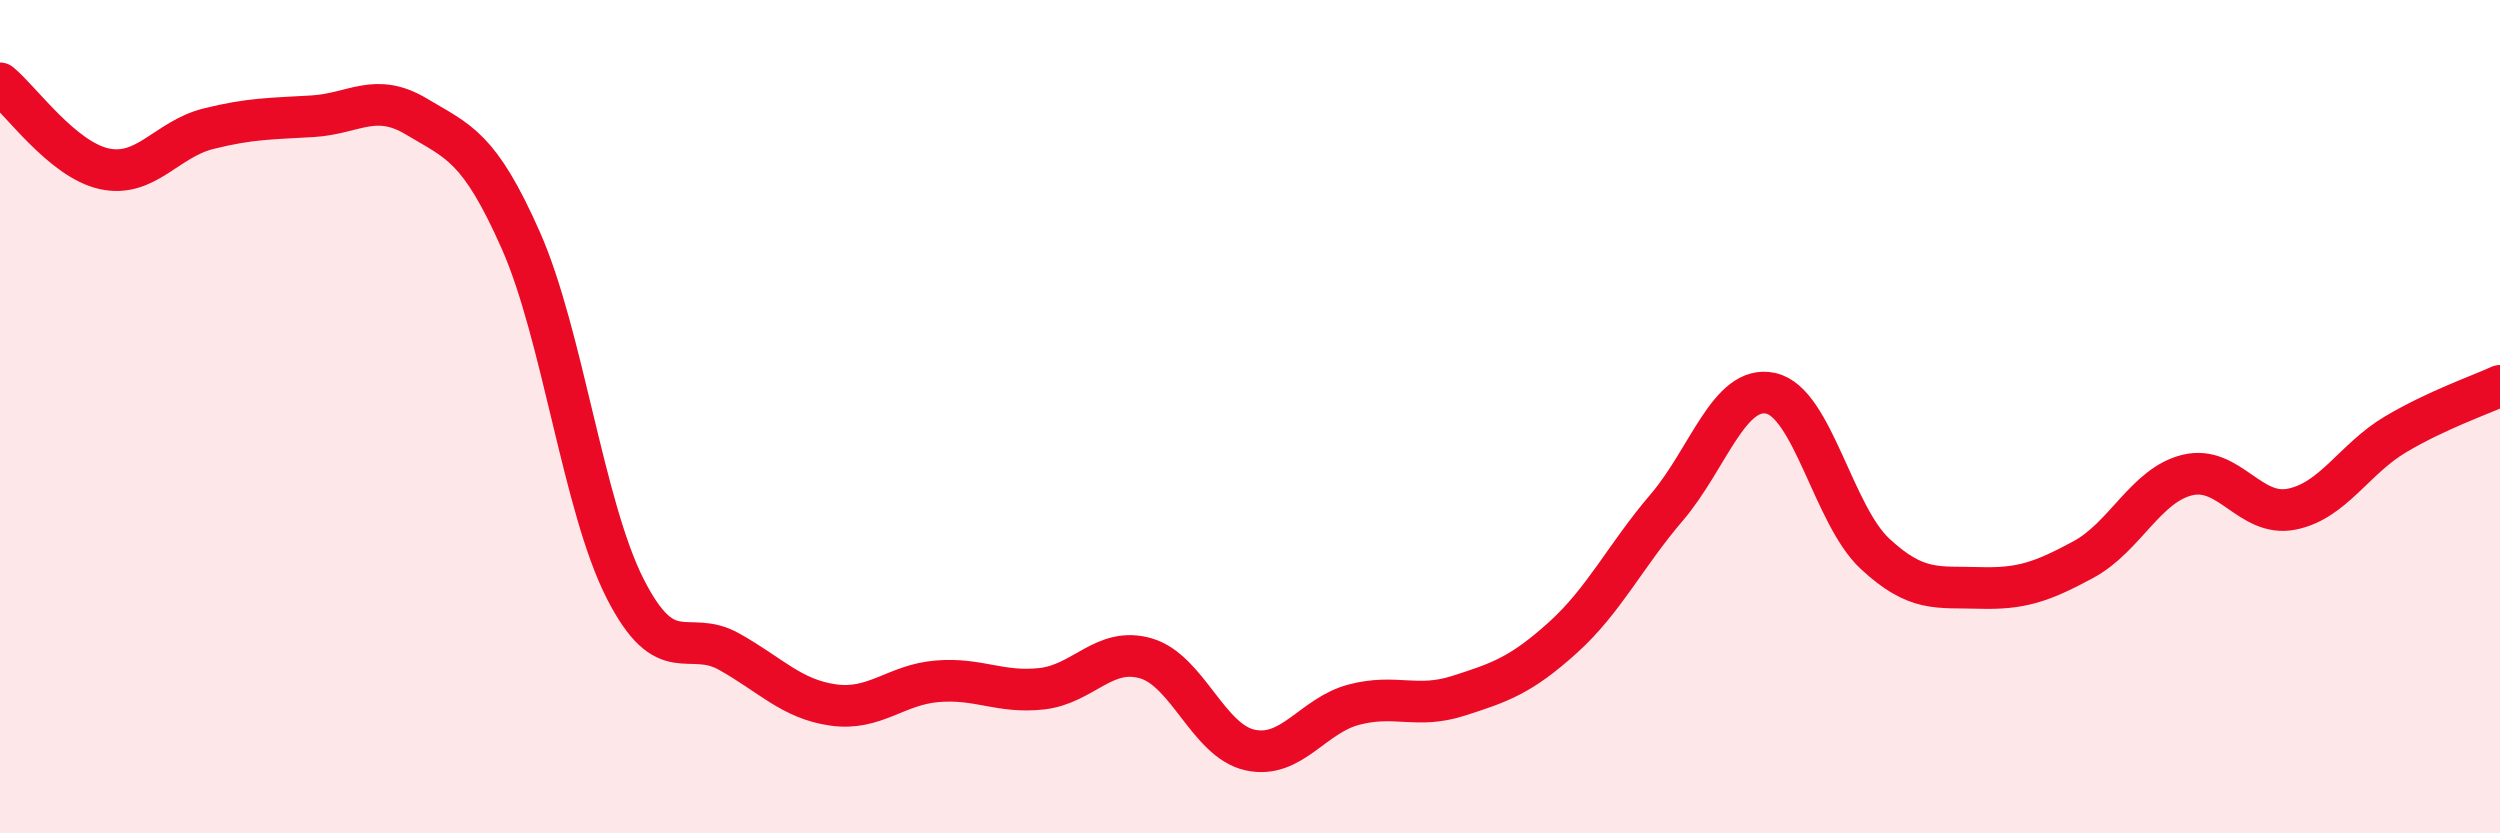
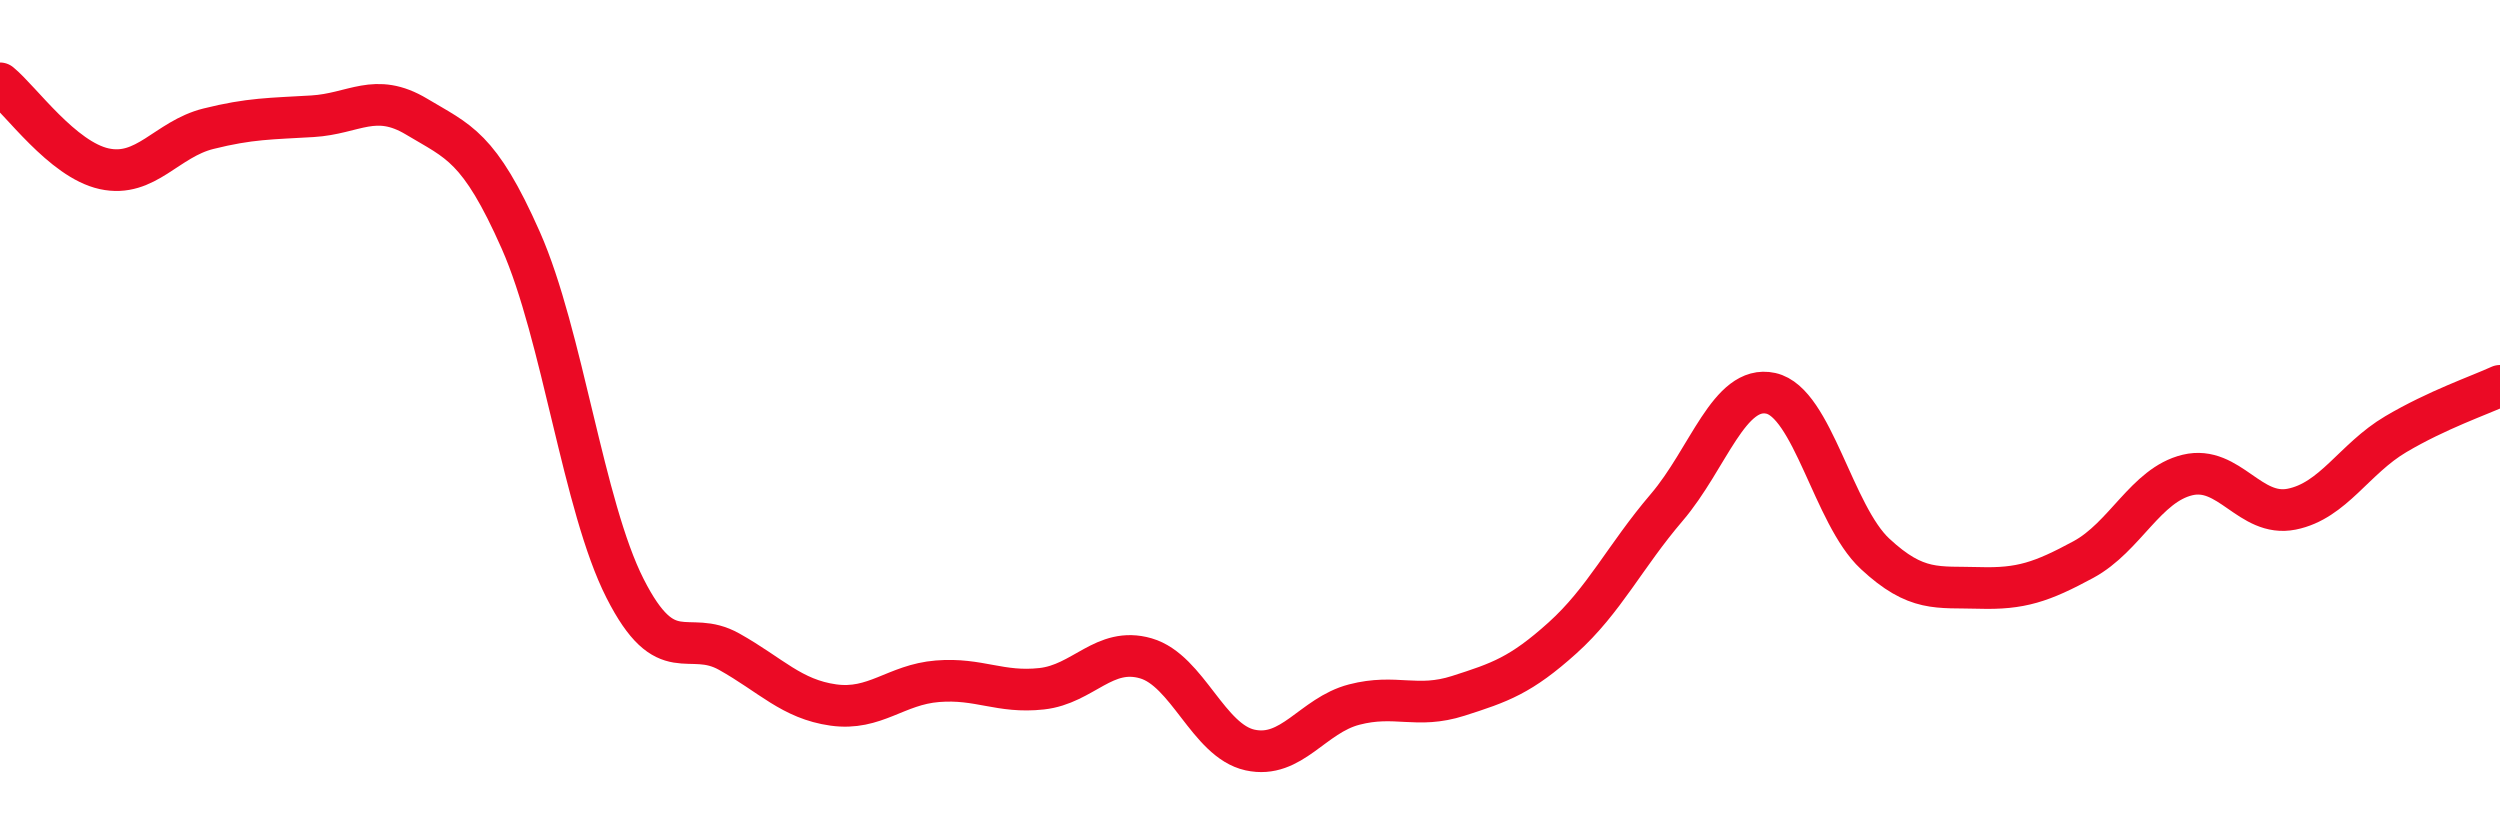
<svg xmlns="http://www.w3.org/2000/svg" width="60" height="20" viewBox="0 0 60 20">
-   <path d="M 0,2 C 0.5,2.41 1.5,3.83 2.5,4.05 C 3.5,4.27 4,3.34 5,3.09 C 6,2.84 6.5,2.85 7.5,2.79 C 8.5,2.73 9,2.2 10,2.8 C 11,3.4 11.5,3.51 12.5,5.77 C 13.5,8.03 14,12.15 15,14.12 C 16,16.09 16.5,15.08 17.5,15.64 C 18.5,16.2 19,16.78 20,16.92 C 21,17.06 21.5,16.43 22.5,16.35 C 23.5,16.27 24,16.64 25,16.53 C 26,16.42 26.5,15.51 27.5,15.8 C 28.5,16.09 29,17.78 30,18 C 31,18.22 31.5,17.17 32.5,16.91 C 33.5,16.65 34,17.02 35,16.7 C 36,16.38 36.5,16.21 37.5,15.31 C 38.5,14.41 39,13.35 40,12.18 C 41,11.01 41.5,9.22 42.5,9.44 C 43.5,9.66 44,12.36 45,13.29 C 46,14.22 46.5,14.08 47.5,14.11 C 48.5,14.14 49,13.97 50,13.43 C 51,12.89 51.5,11.64 52.5,11.4 C 53.5,11.16 54,12.42 55,12.22 C 56,12.02 56.5,11.01 57.5,10.42 C 58.5,9.83 59.5,9.49 60,9.26L60 20L0 20Z" fill="#EB0A25" opacity="0.1" stroke-linecap="round" stroke-linejoin="round" />
  <path d="M 0,2 C 0.5,2.41 1.5,3.83 2.5,4.05 C 3.5,4.27 4,3.34 5,3.09 C 6,2.84 6.5,2.85 7.5,2.79 C 8.5,2.73 9,2.2 10,2.8 C 11,3.4 11.5,3.51 12.5,5.77 C 13.5,8.03 14,12.15 15,14.12 C 16,16.09 16.5,15.08 17.5,15.64 C 18.5,16.2 19,16.78 20,16.92 C 21,17.06 21.5,16.43 22.5,16.35 C 23.5,16.27 24,16.64 25,16.53 C 26,16.42 26.5,15.51 27.5,15.8 C 28.5,16.09 29,17.78 30,18 C 31,18.22 31.5,17.17 32.5,16.91 C 33.5,16.65 34,17.02 35,16.7 C 36,16.38 36.5,16.21 37.5,15.31 C 38.5,14.41 39,13.35 40,12.18 C 41,11.01 41.5,9.22 42.5,9.44 C 43.5,9.66 44,12.36 45,13.29 C 46,14.22 46.5,14.08 47.5,14.11 C 48.5,14.14 49,13.97 50,13.43 C 51,12.89 51.5,11.64 52.5,11.4 C 53.5,11.16 54,12.42 55,12.22 C 56,12.02 56.5,11.01 57.5,10.42 C 58.5,9.83 59.5,9.49 60,9.26" stroke="#EB0A25" stroke-width="1" fill="none" stroke-linecap="round" stroke-linejoin="round" />
</svg>